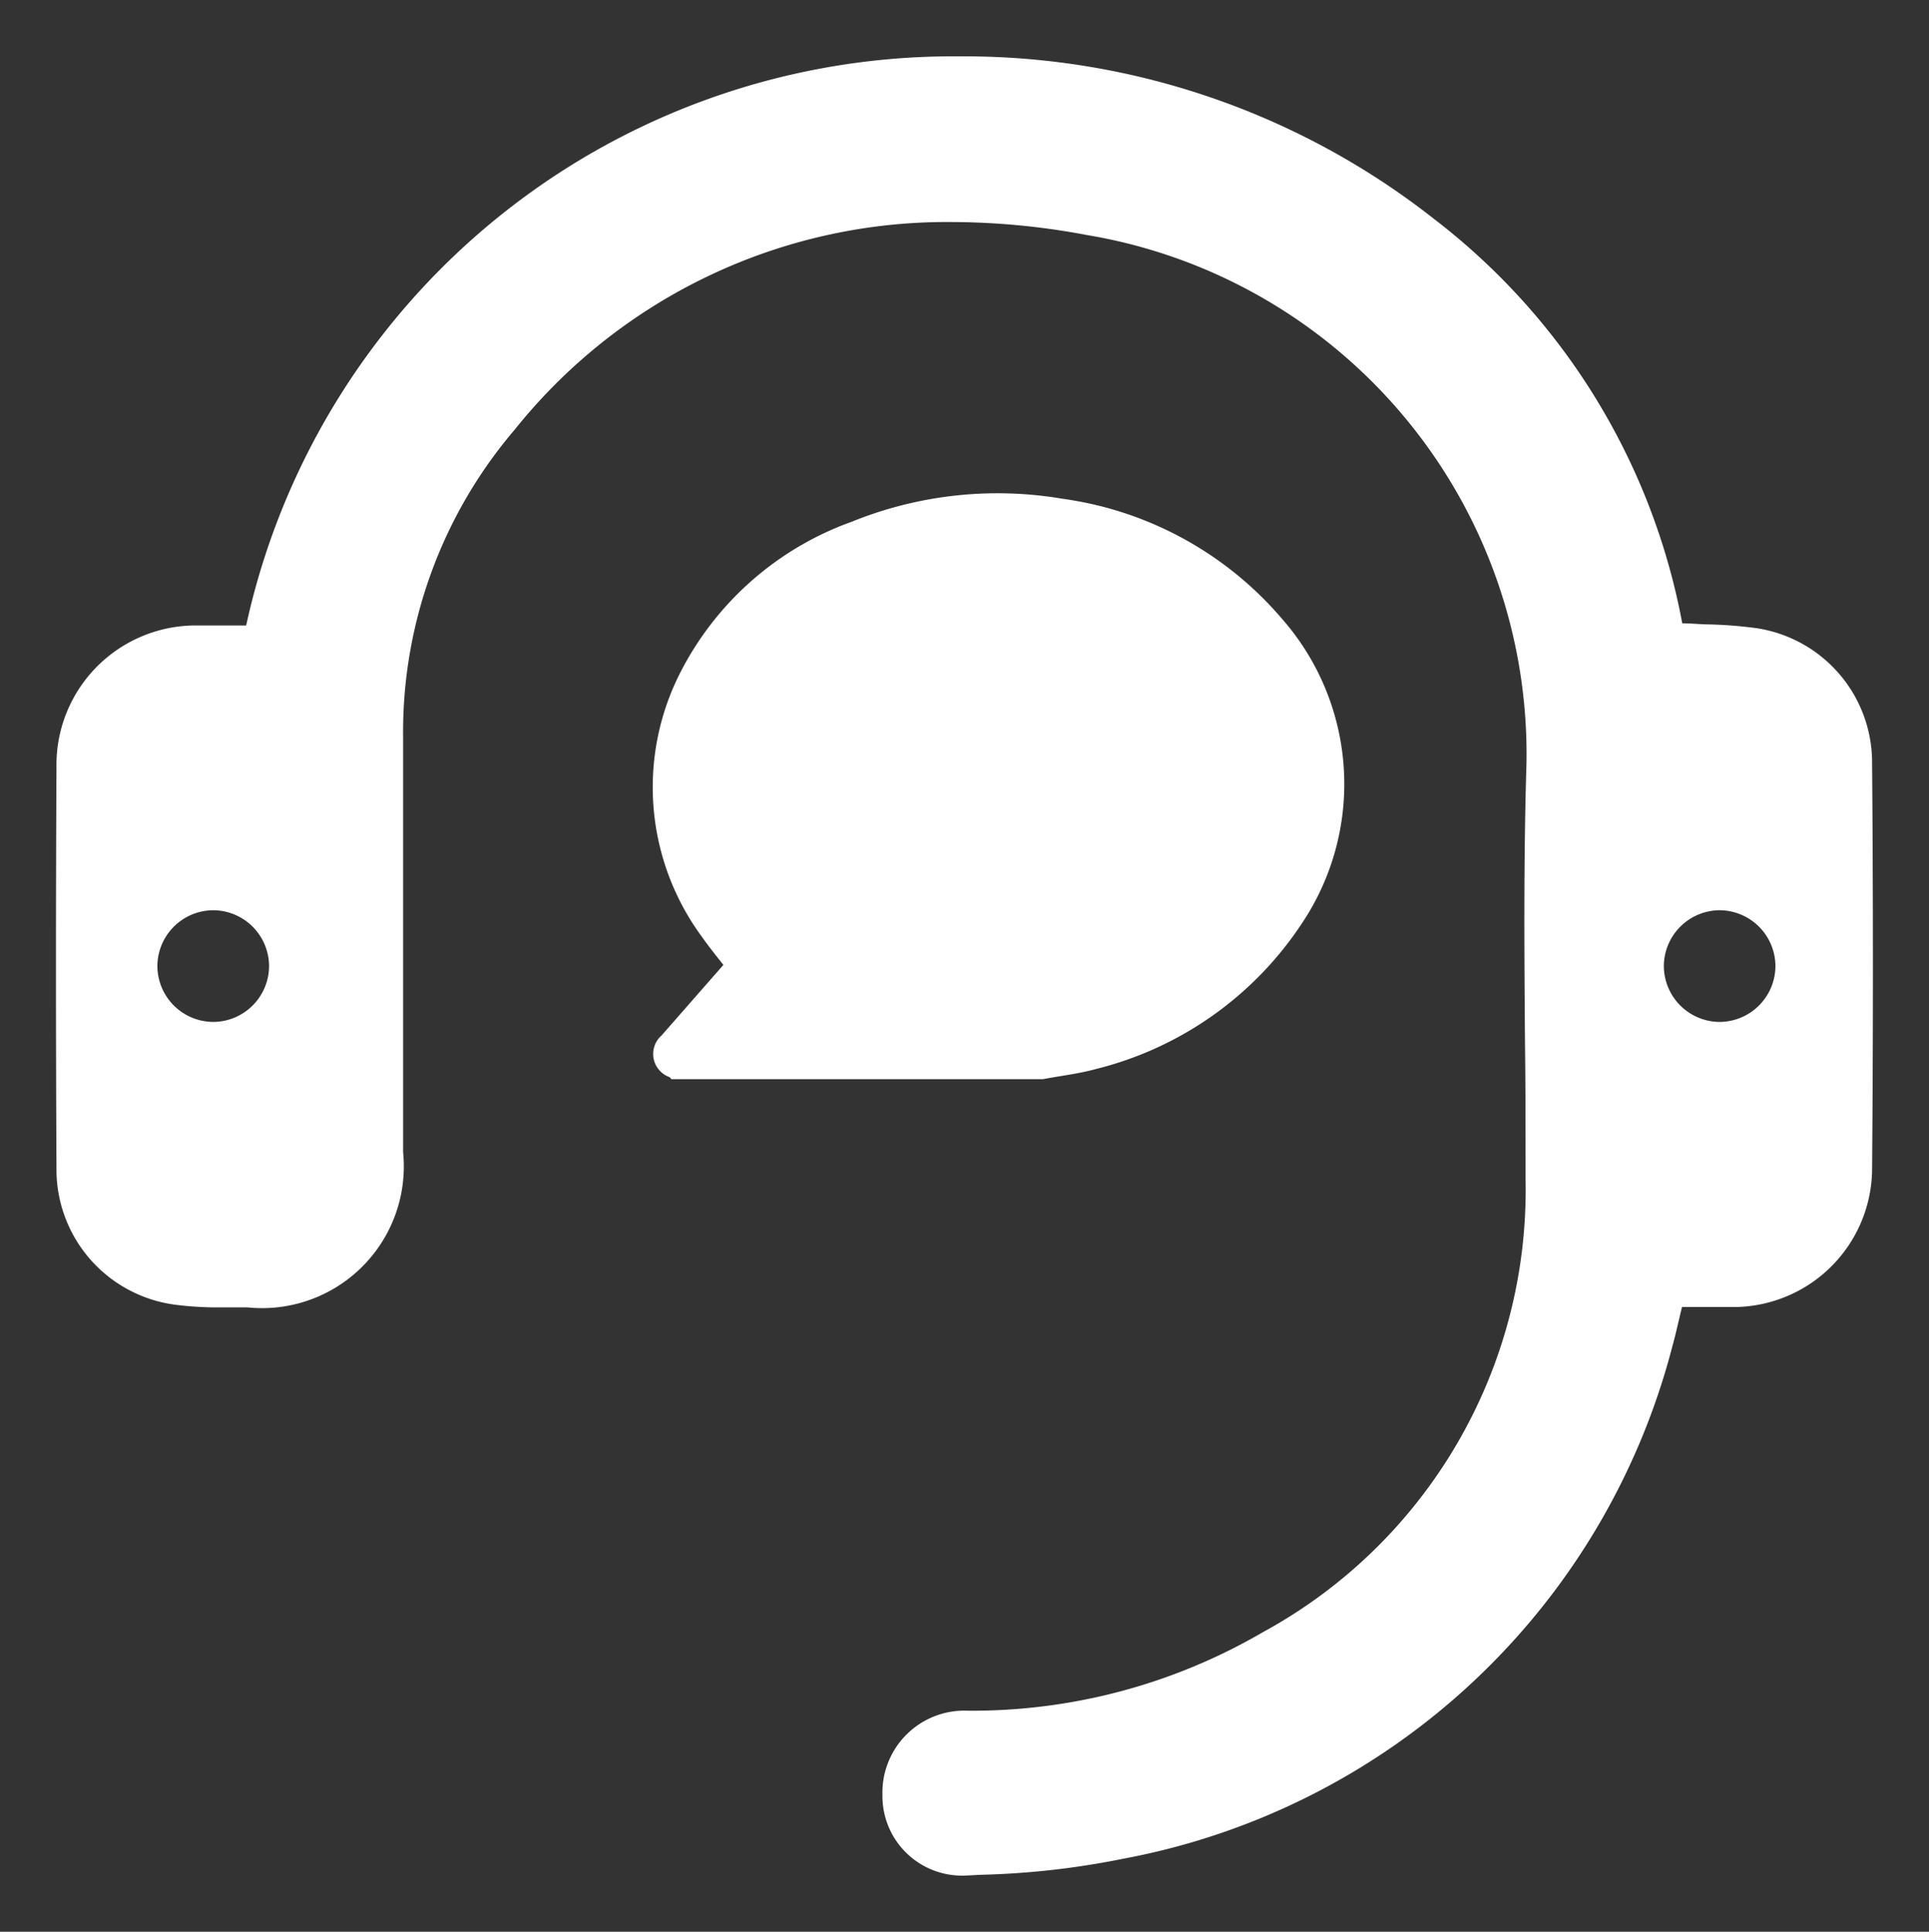
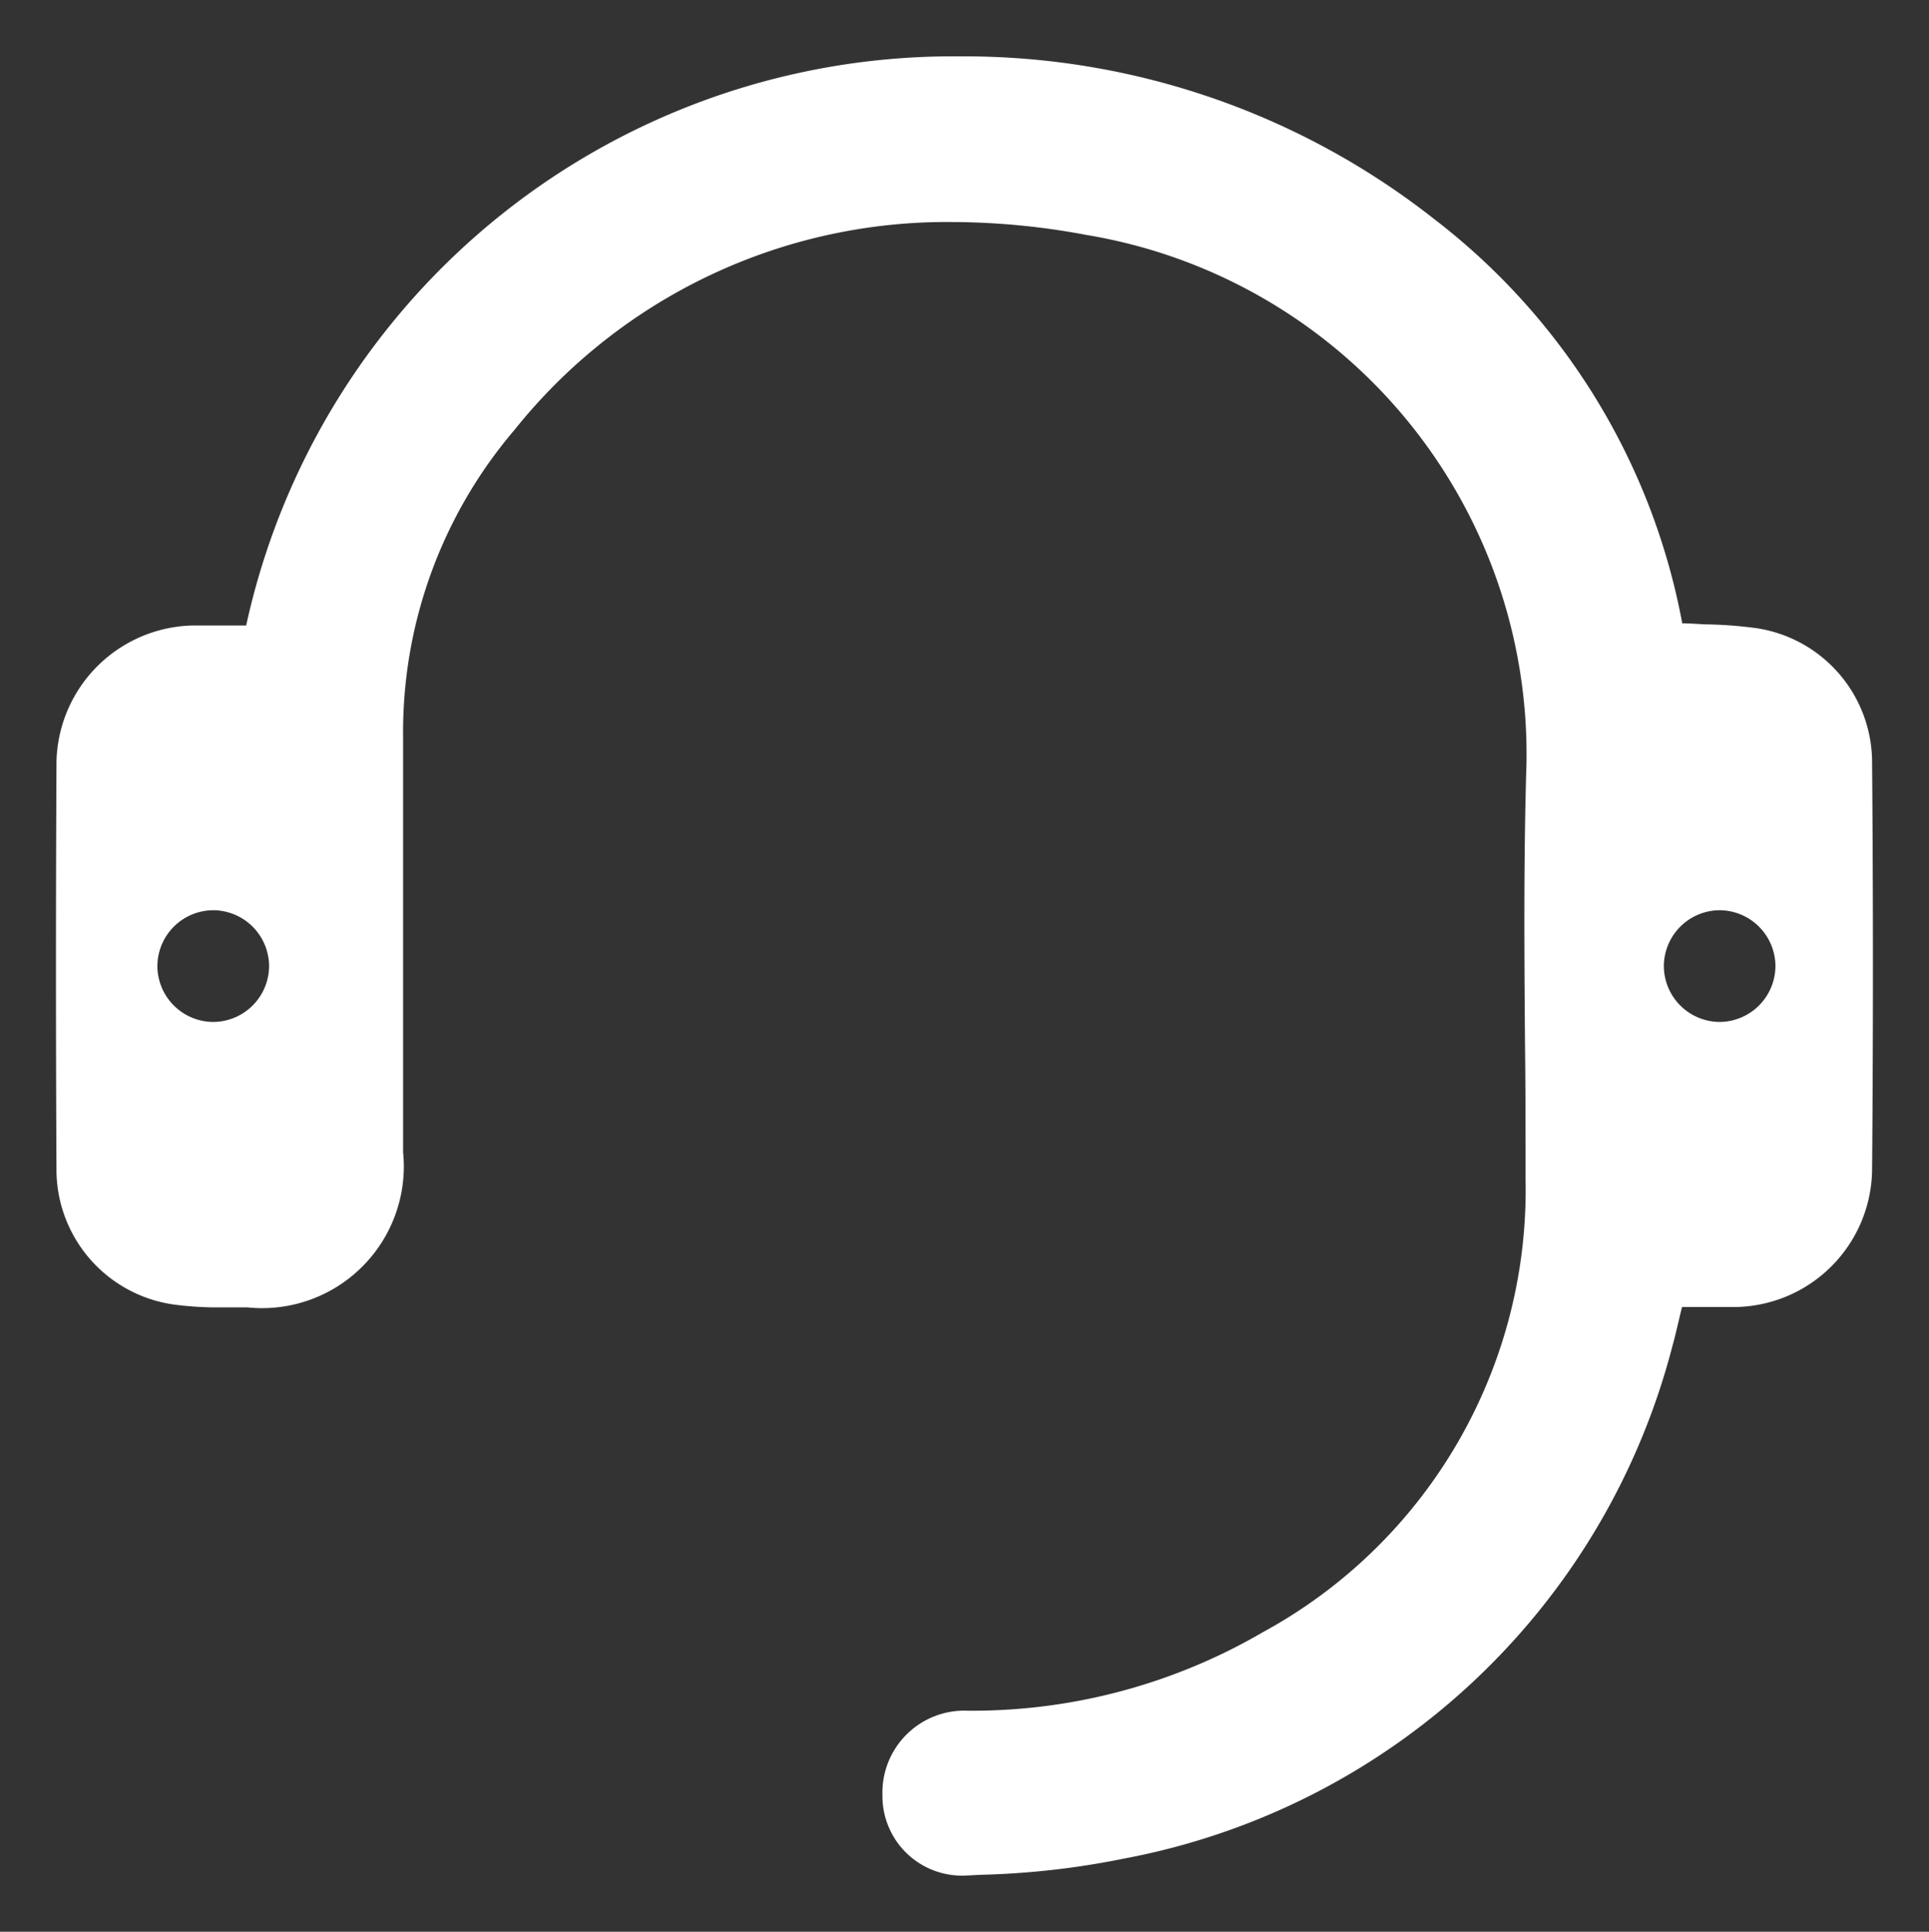
<svg xmlns="http://www.w3.org/2000/svg" width="17.184" height="17.209" viewBox="0 0 17.184 17.209">
  <rect x="0" y="0" width="17.184" height="17.209" fill="#333333" stroke="none" />
  <g id="Group_1237647" data-name="Group 1237647" transform="translate(0.5 0.5)">
    <g id="Group_363036" data-name="Group 363036" transform="translate(0 0)">
      <path id="Subtraction_4" data-name="Subtraction 4" d="M-7541.02,640.209a.709.709,0,0,1-.732-.721.73.73,0,0,1,.758-.748,5.142,5.142,0,0,0,2.632-.7,4.487,4.487,0,0,0,2.339-4.037c0-.414,0-.836-.005-1.208-.006-.768-.013-1.639.013-2.486a4.689,4.689,0,0,0-3.92-4.716,6.541,6.541,0,0,0-1.194-.115,4.93,4.93,0,0,0-3.9,1.851,4.15,4.15,0,0,0-.993,2.741c0,.885,0,1.776,0,2.638v1.056a1.263,1.263,0,0,1-1.388,1.383h-.219a2.99,2.99,0,0,1-.426-.024,1.215,1.215,0,0,1-1.055-1.218c-.006-1.185-.006-2.388,0-3.573a1.242,1.242,0,0,1,1.224-1.26c.053,0,.11,0,.181,0h.285a6.445,6.445,0,0,1,6.351-5.07h.053a6.77,6.77,0,0,1,4.181,1.451,5.9,5.9,0,0,1,2.208,3.6c.066,0,.134.006.2.009h.005a3.821,3.821,0,0,1,.455.034,1.21,1.21,0,0,1,1.031,1.188c.01,1.21.01,2.437,0,3.647a1.238,1.238,0,0,1-1.222,1.213c-.05,0-.1,0-.15,0h-.321c-.012.046-.022.092-.033.137-.016.067-.032.138-.052.208a6.234,6.234,0,0,1-4.894,4.57,7.237,7.237,0,0,1-1.272.143l-.094.005Zm6.723-8.6a.5.5,0,0,0-.494.5.5.5,0,0,0,.494.495.5.5,0,0,0,.5-.5A.5.5,0,0,0-7534.3,631.609Zm-13.414,0a.5.5,0,0,0-.5.5.5.5,0,0,0,.5.495.5.5,0,0,0,.495-.5A.5.5,0,0,0-7547.711,631.609Z" transform="translate(7549.113 -624)" fill="#fff" stroke="rgba(0,0,0,0)" stroke-miterlimit="10" stroke-width="1" />
    </g>
-     <path id="Path_143274" data-name="Path 143274" d="M3.477,5.218H.166A.085.085,0,0,0,.151,5.2a.219.219,0,0,1-.072-.371L.63,4.2C.564,4.116.5,4.037.439,3.95A2.247,2.247,0,0,1,.244,1.6,2.76,2.76,0,0,1,1.776.251,3.451,3.451,0,0,1,3.65.047,3.132,3.132,0,0,1,5.612,1.123a2.23,2.23,0,0,1,.173,2.705,3.089,3.089,0,0,1-1.838,1.3c-.153.042-.313.06-.47.09" transform="translate(5.314 3.896)" fill="#fff" />
  </g>
</svg>